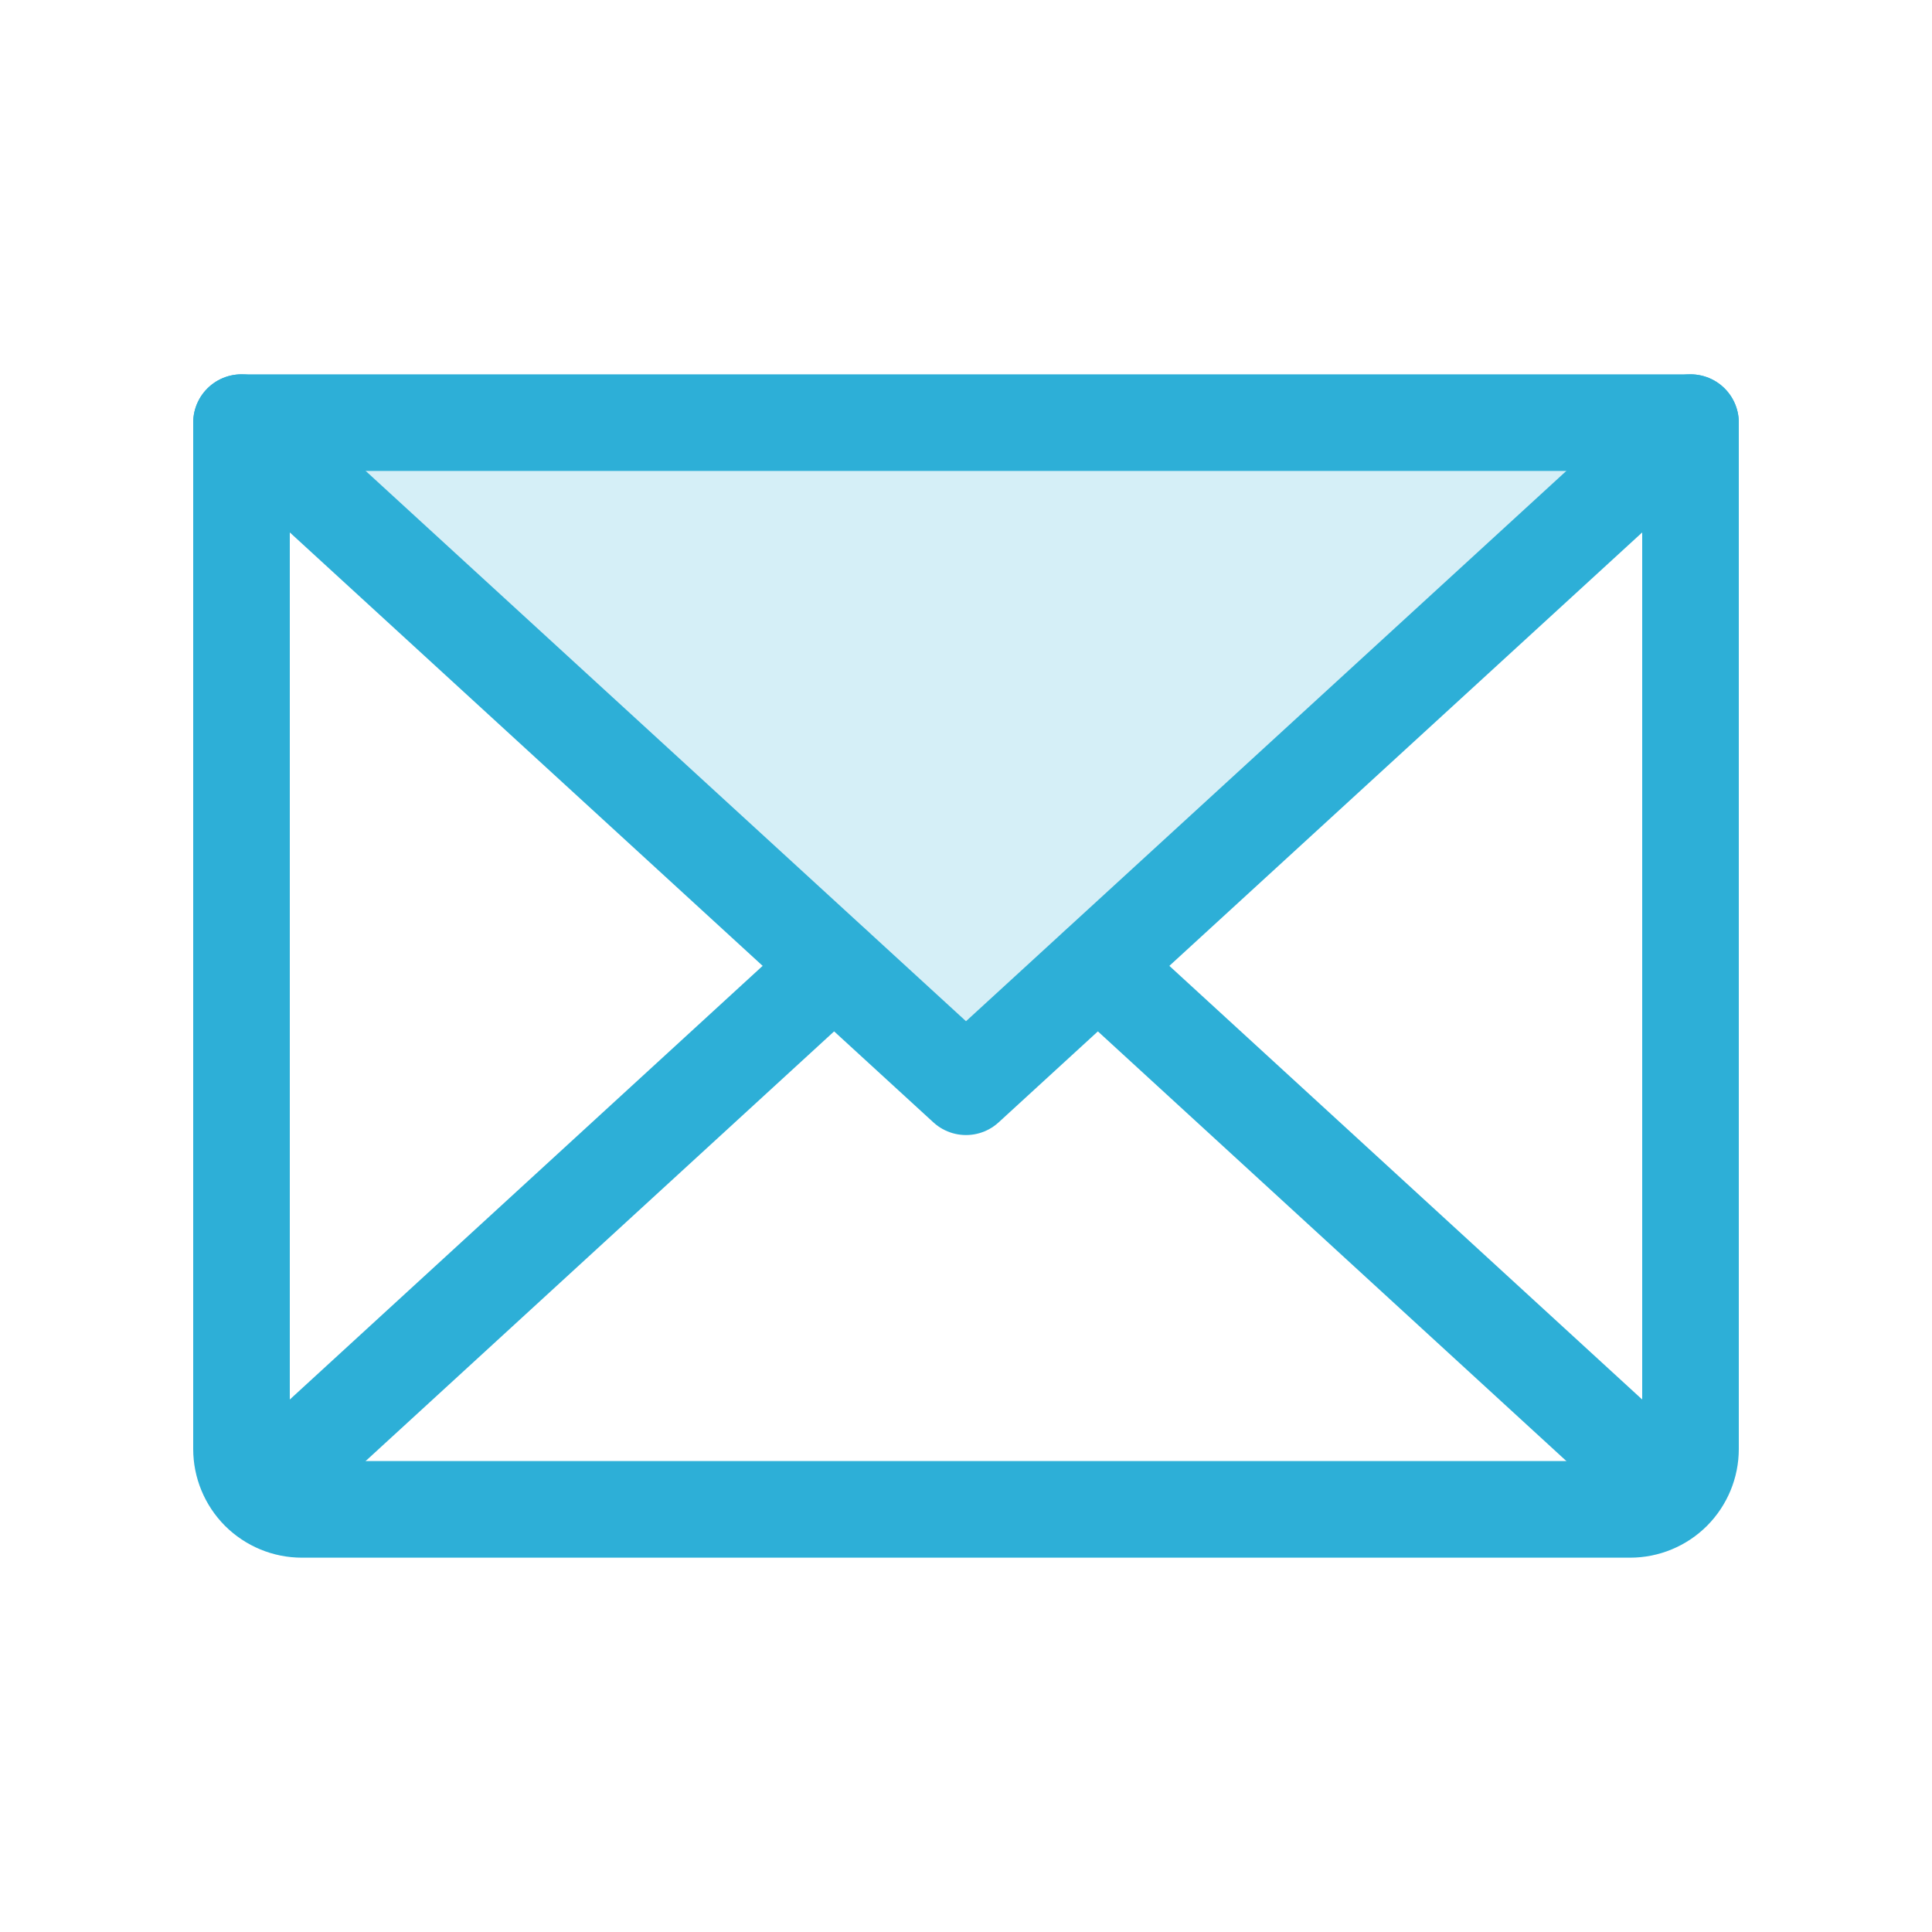
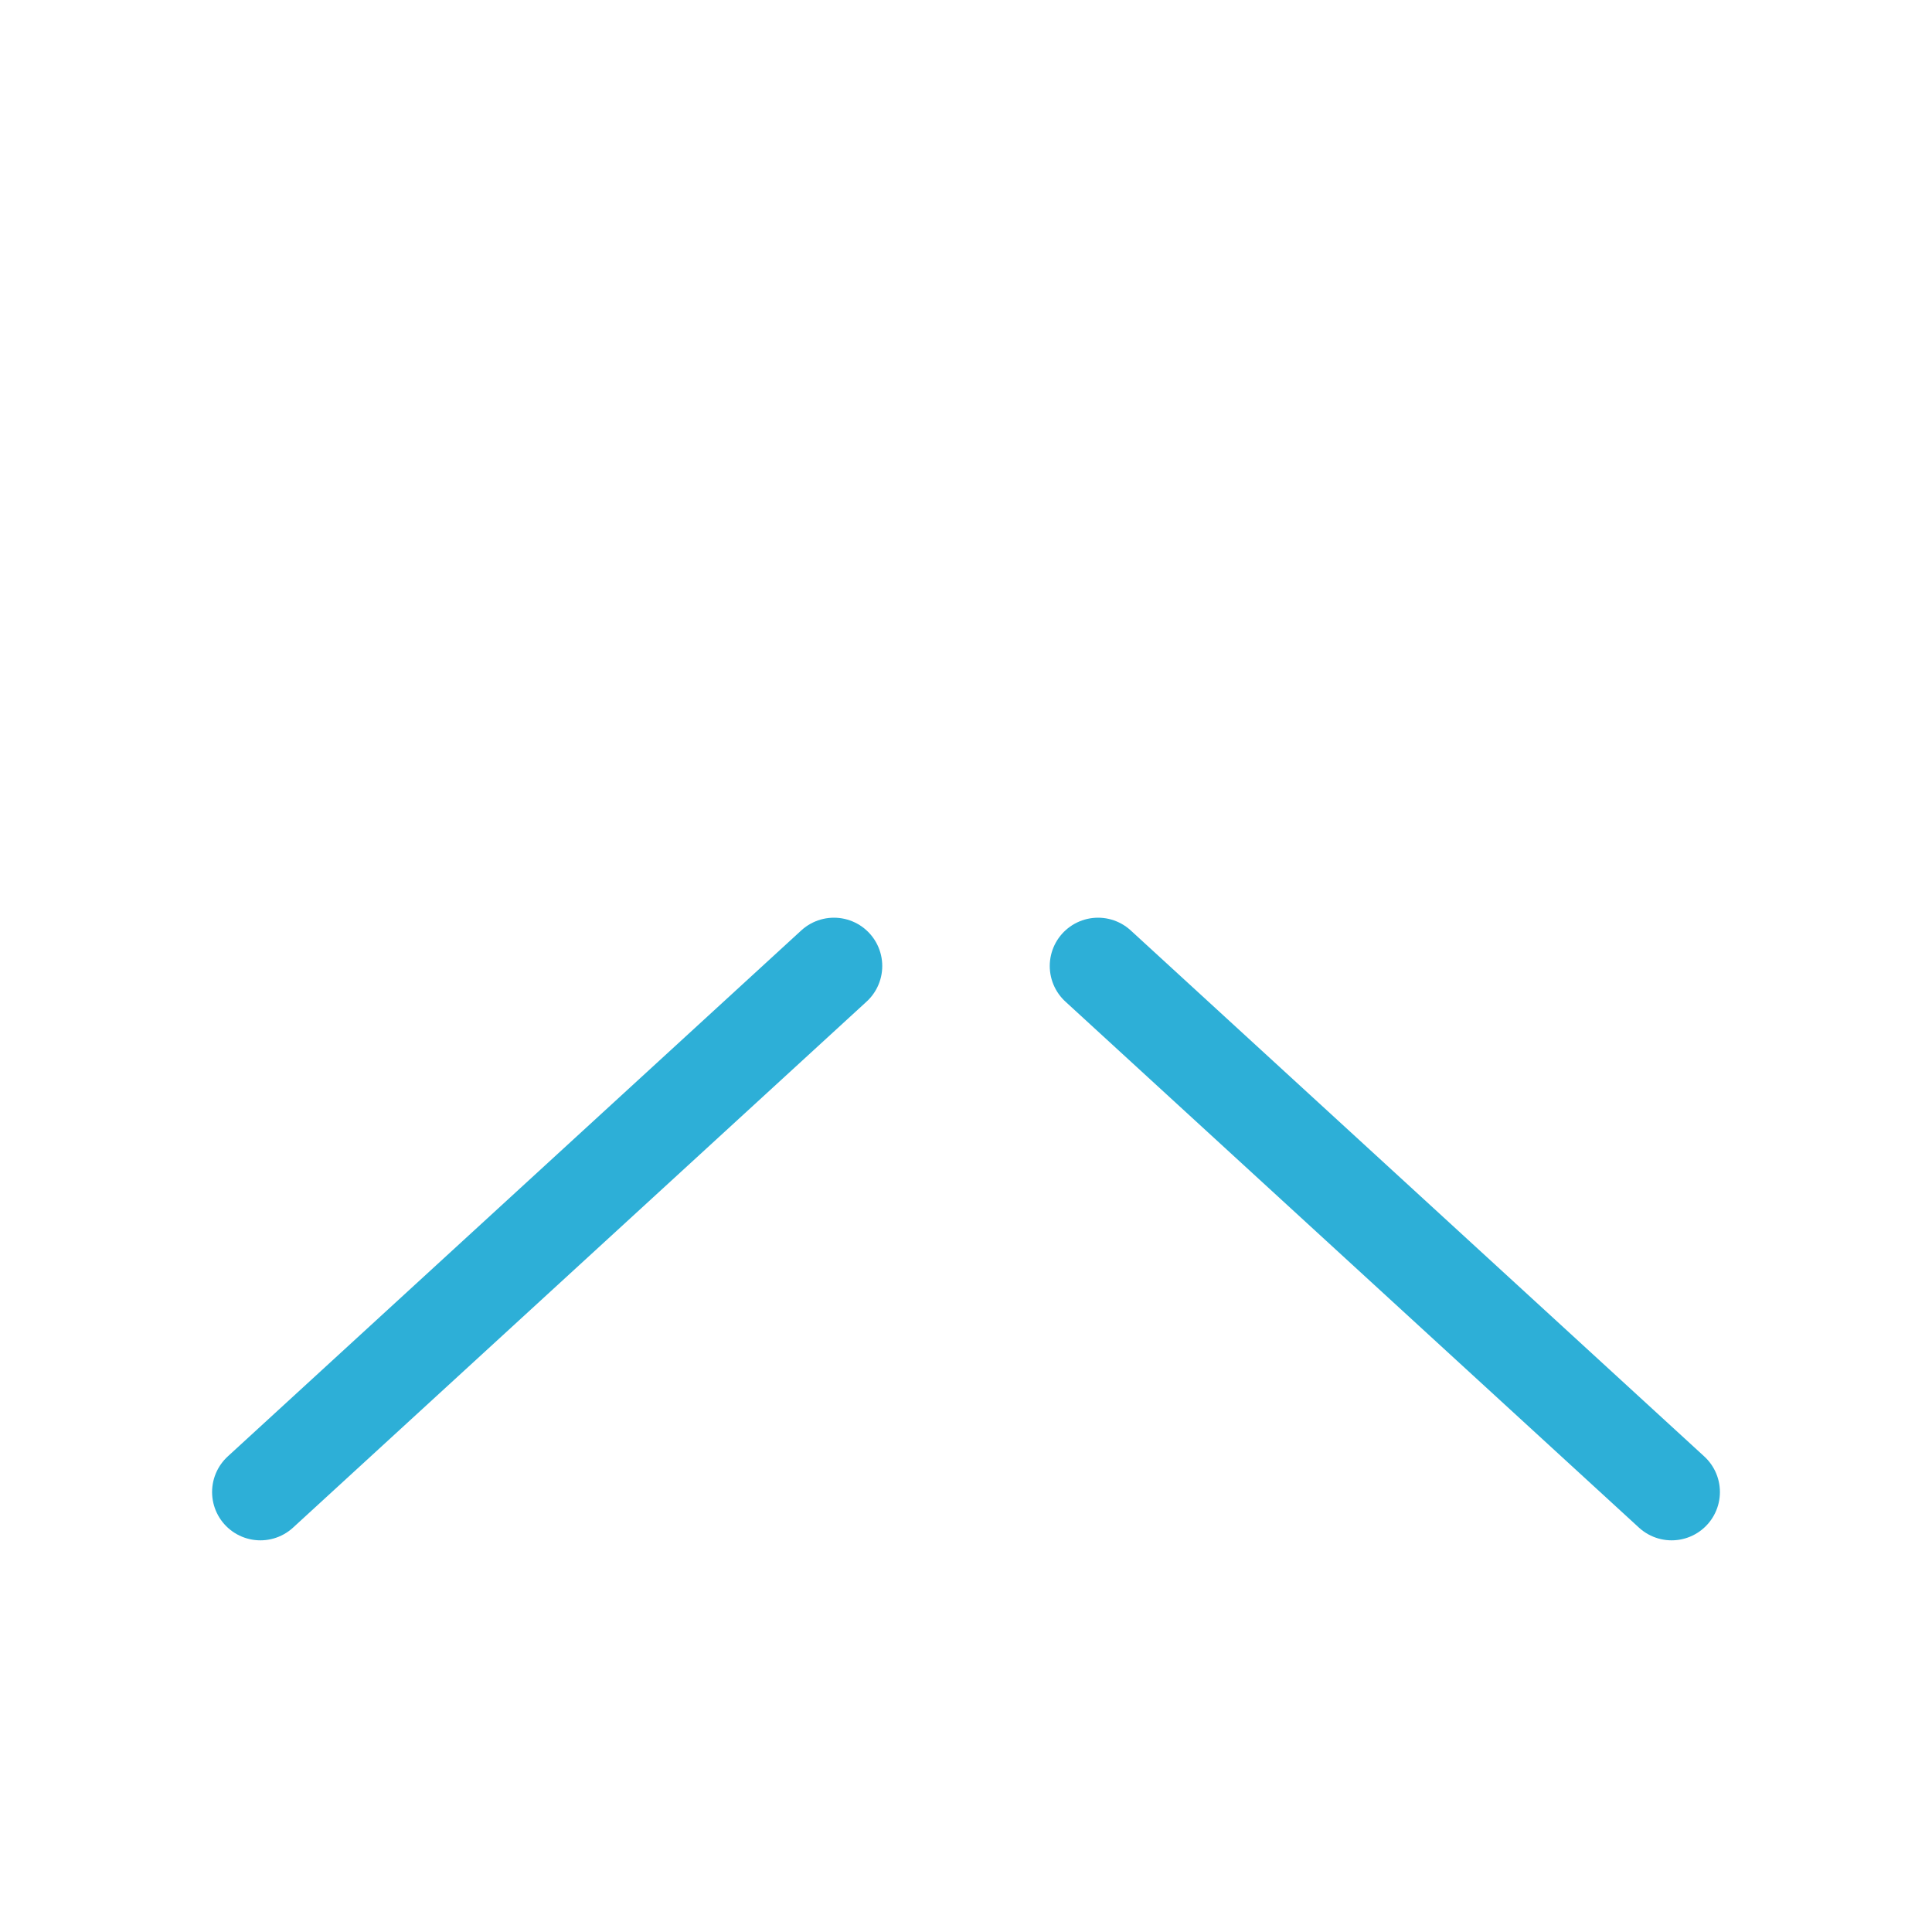
<svg xmlns="http://www.w3.org/2000/svg" width="40" height="40" viewBox="0 0 40 40" fill="none">
-   <path opacity="0.2" d="M35 8.75L20 22.5L5 8.75H35Z" fill="#2DAFD7" />
-   <path d="M35 8.75L20 22.5L5 8.75" stroke="#2DAFD7" stroke-width="2" stroke-linecap="round" stroke-linejoin="round" />
-   <path d="M5 8.75H35V30C35 30.331 34.868 30.649 34.634 30.884C34.4 31.118 34.081 31.25 33.75 31.25H6.25C5.918 31.25 5.601 31.118 5.366 30.884C5.132 30.649 5 30.331 5 30V8.75Z" stroke="#2DAFD7" stroke-width="2" stroke-linecap="round" stroke-linejoin="round" />
  <path d="M17.266 20L5.391 30.891" stroke="#2DAFD7" stroke-width="2" stroke-linecap="round" stroke-linejoin="round" />
  <path d="M34.609 30.891L22.734 20" stroke="#2DAFD7" stroke-width="2" stroke-linecap="round" stroke-linejoin="round" />
</svg>